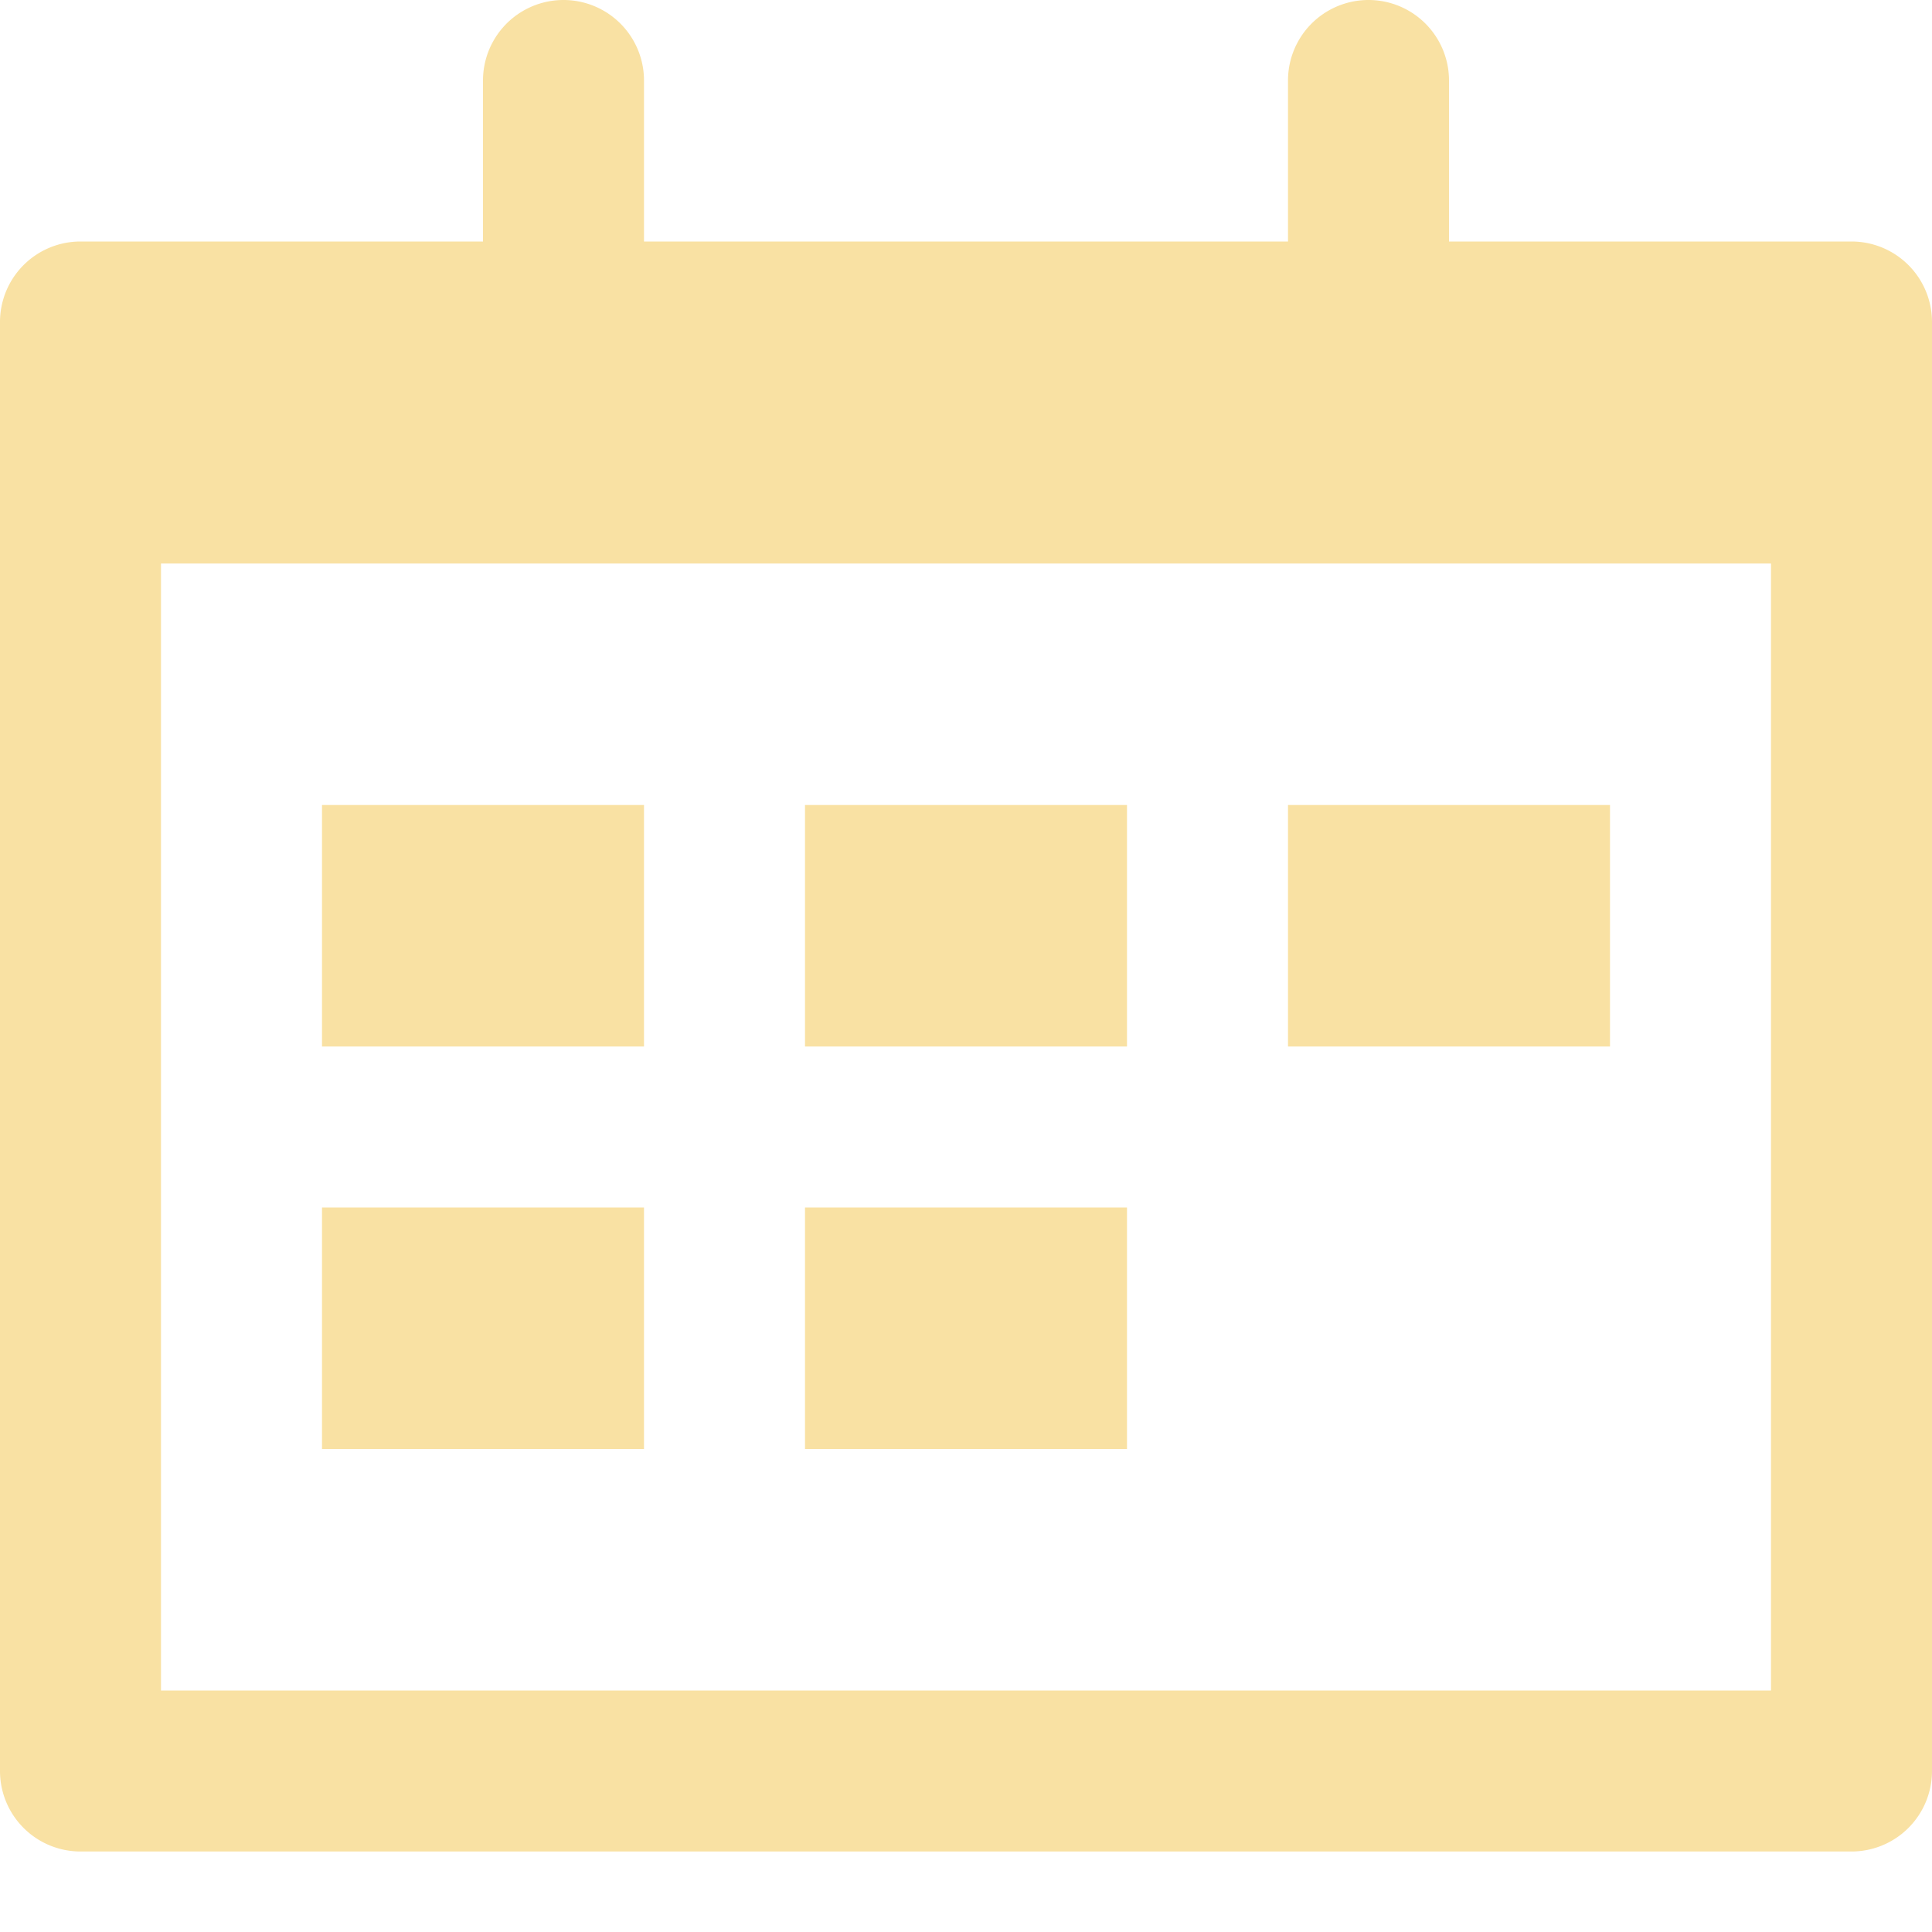
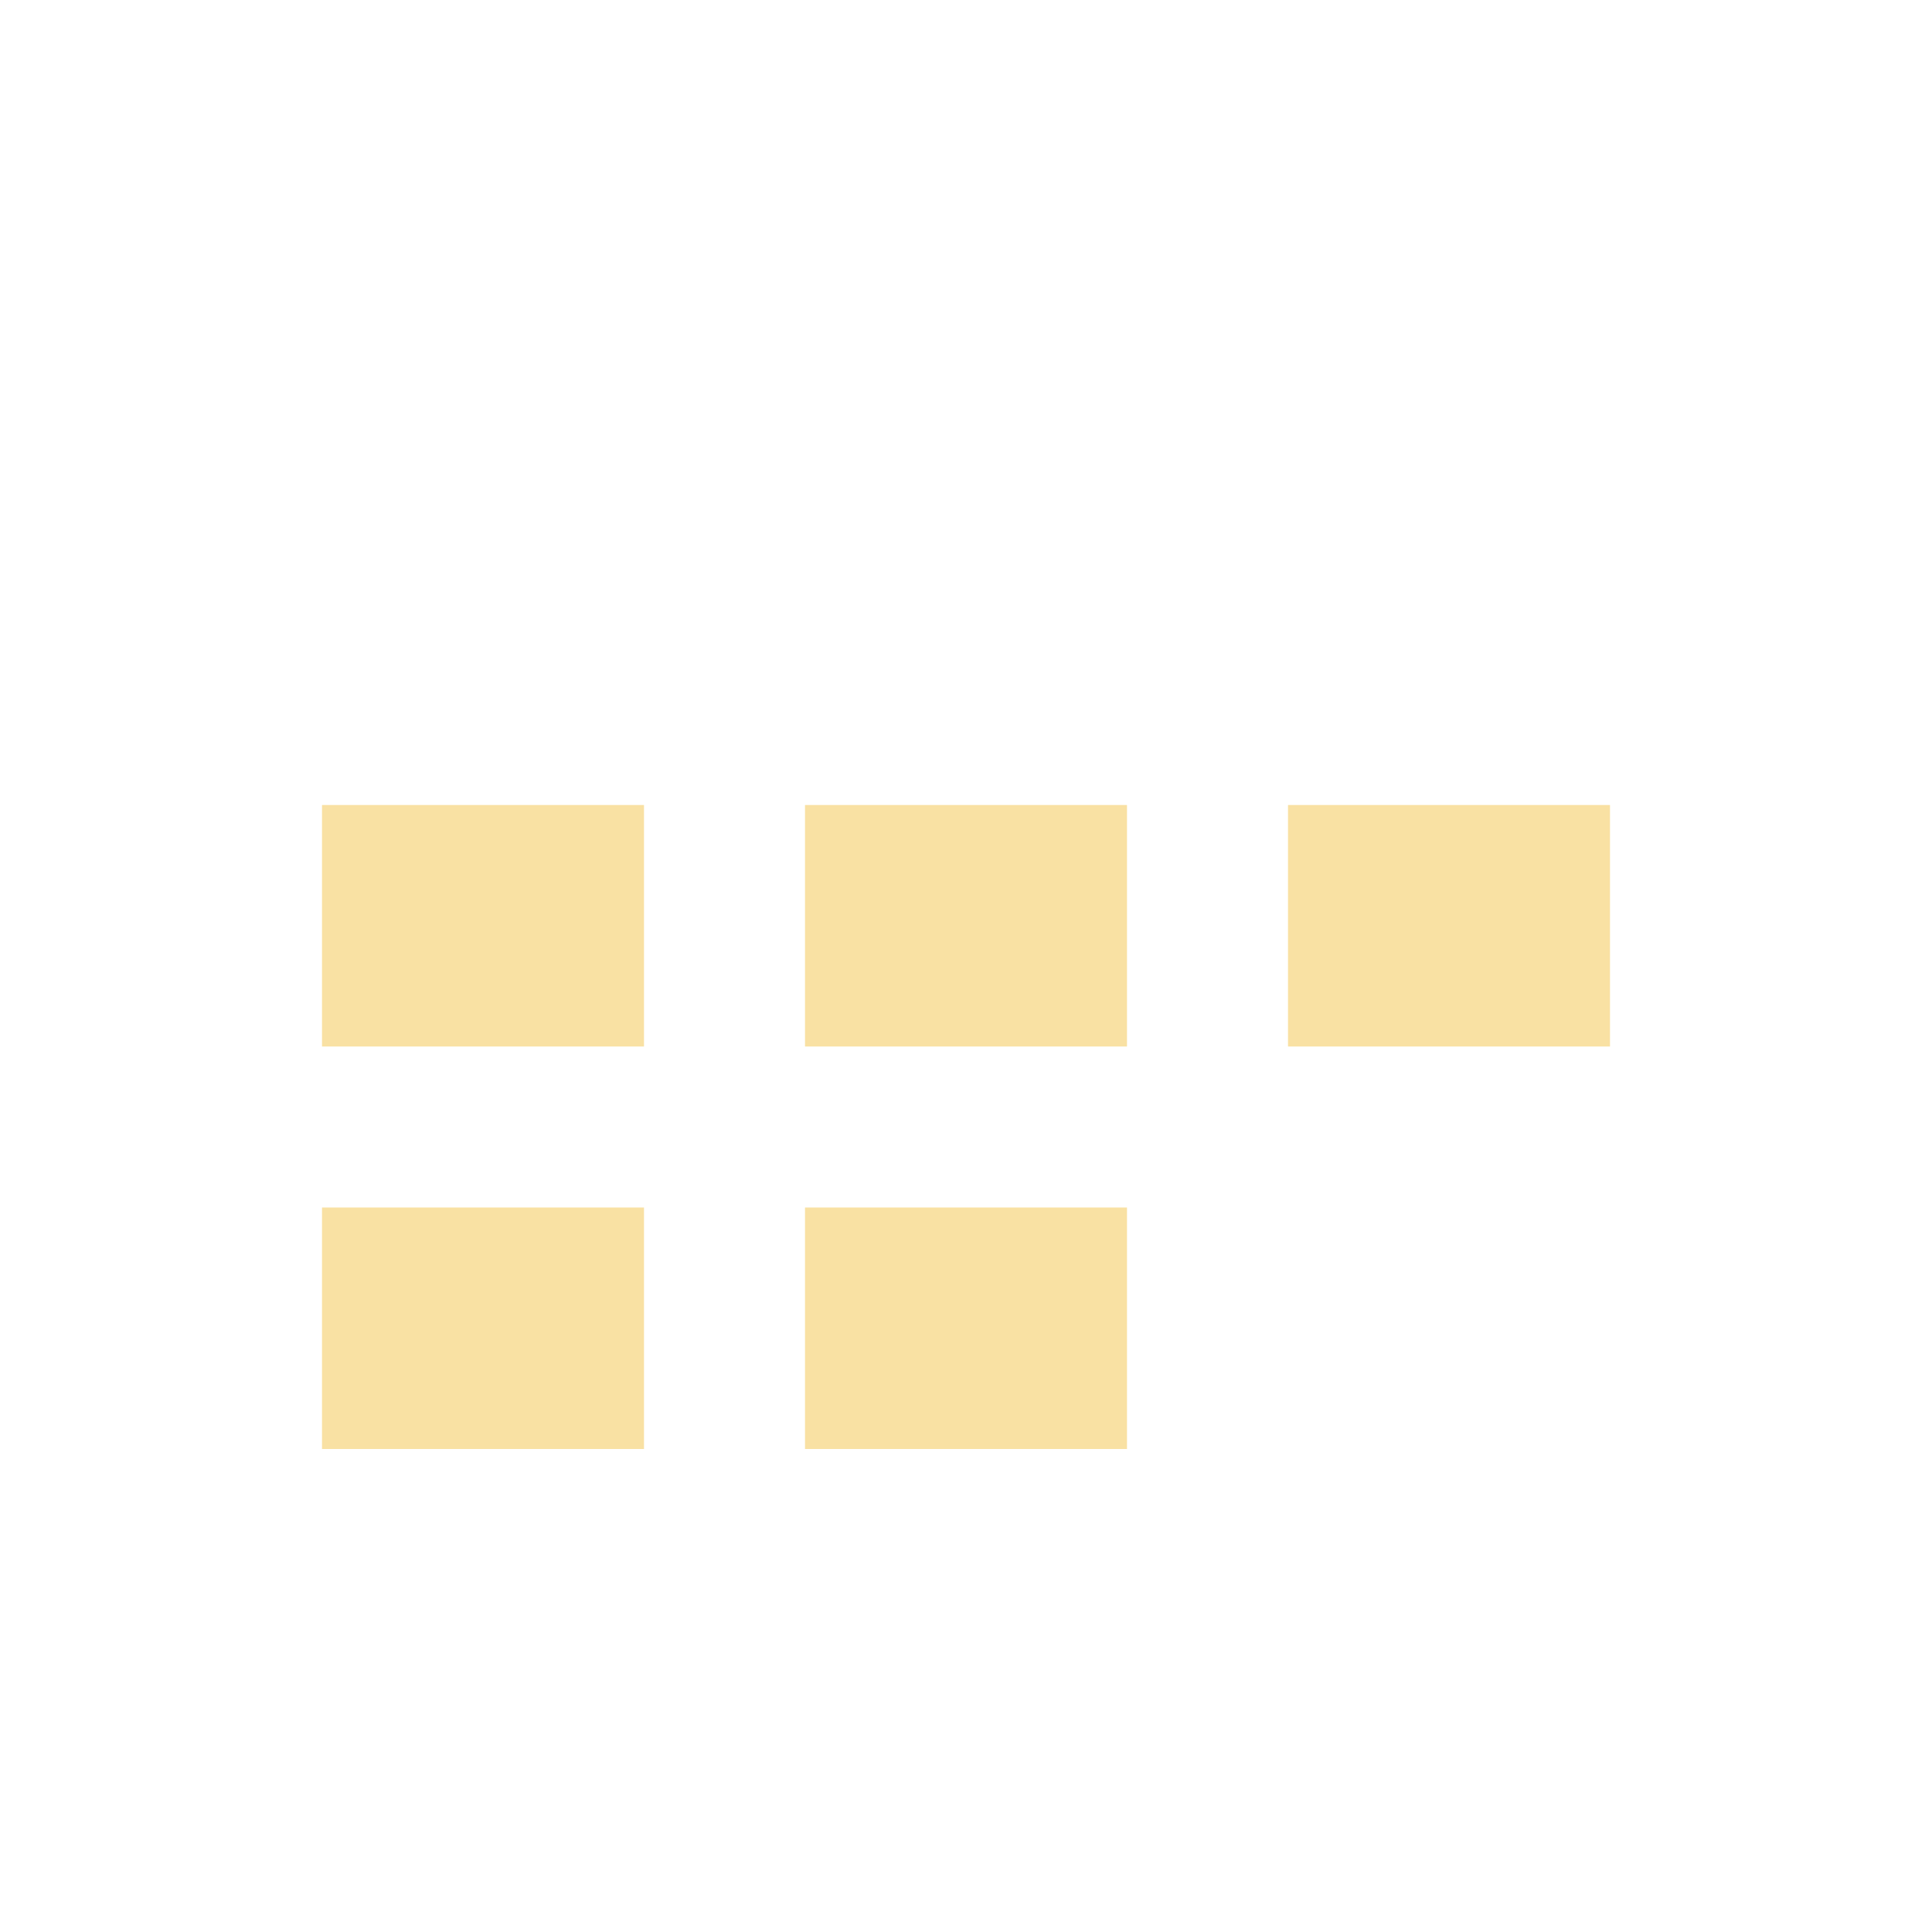
<svg xmlns="http://www.w3.org/2000/svg" width="24" height="24" viewBox="0 0 24 24">
  <path data-color="color-2" fill="#F9E1A3" d="M4 10h4v3H4zm6 0h4v3h-4zm-6 5h4v3H4zm6 0h4v3h-4zm6-5h4v3h-4z" />
-   <path d="M23 3h-5V1a1 1 0 0 0-2 0v2H8V1a1 1 0 0 0-2 0v2H1a1 1 0 0 0-1 1v18a1 1 0 0 0 1 1h22a1 1 0 0 0 1-1V4a1 1 0 0 0-1-1zm-1 18H2V7h20z" fill="#F9E1A3" />
</svg>